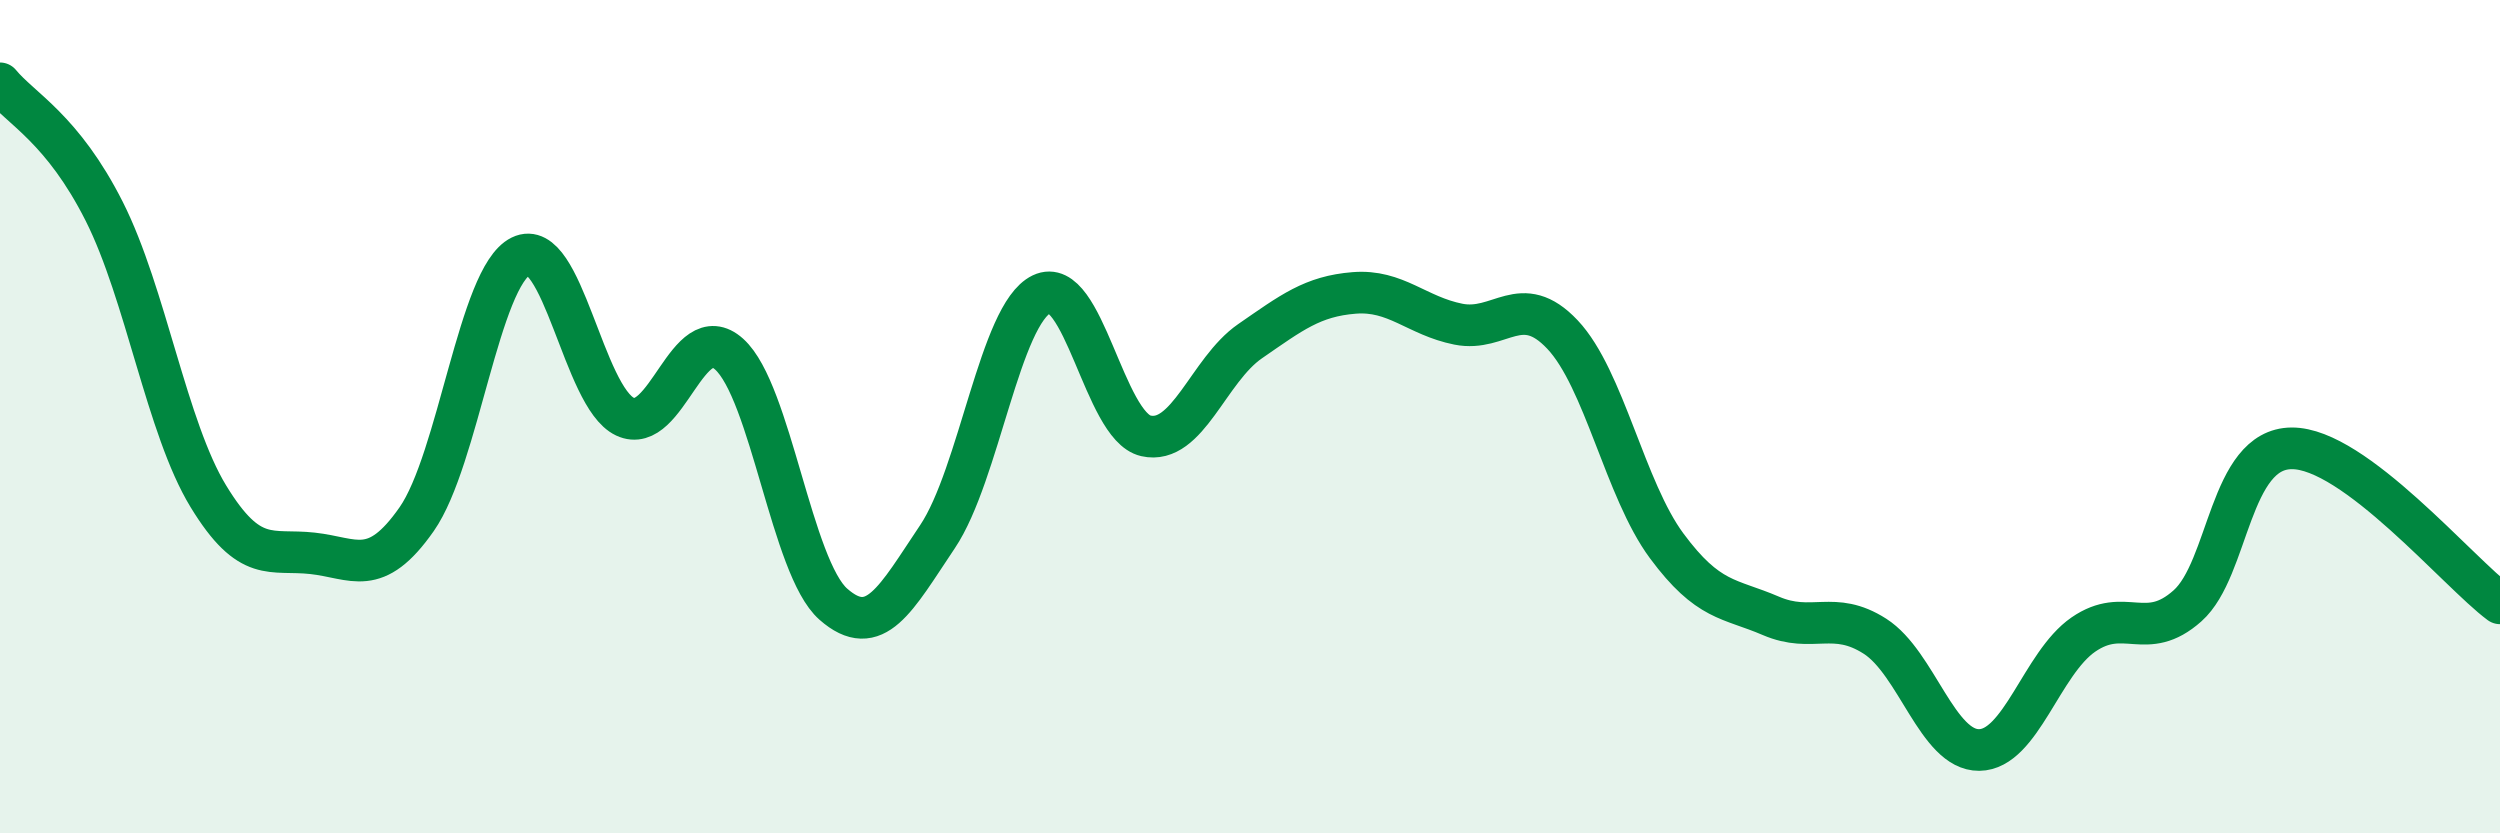
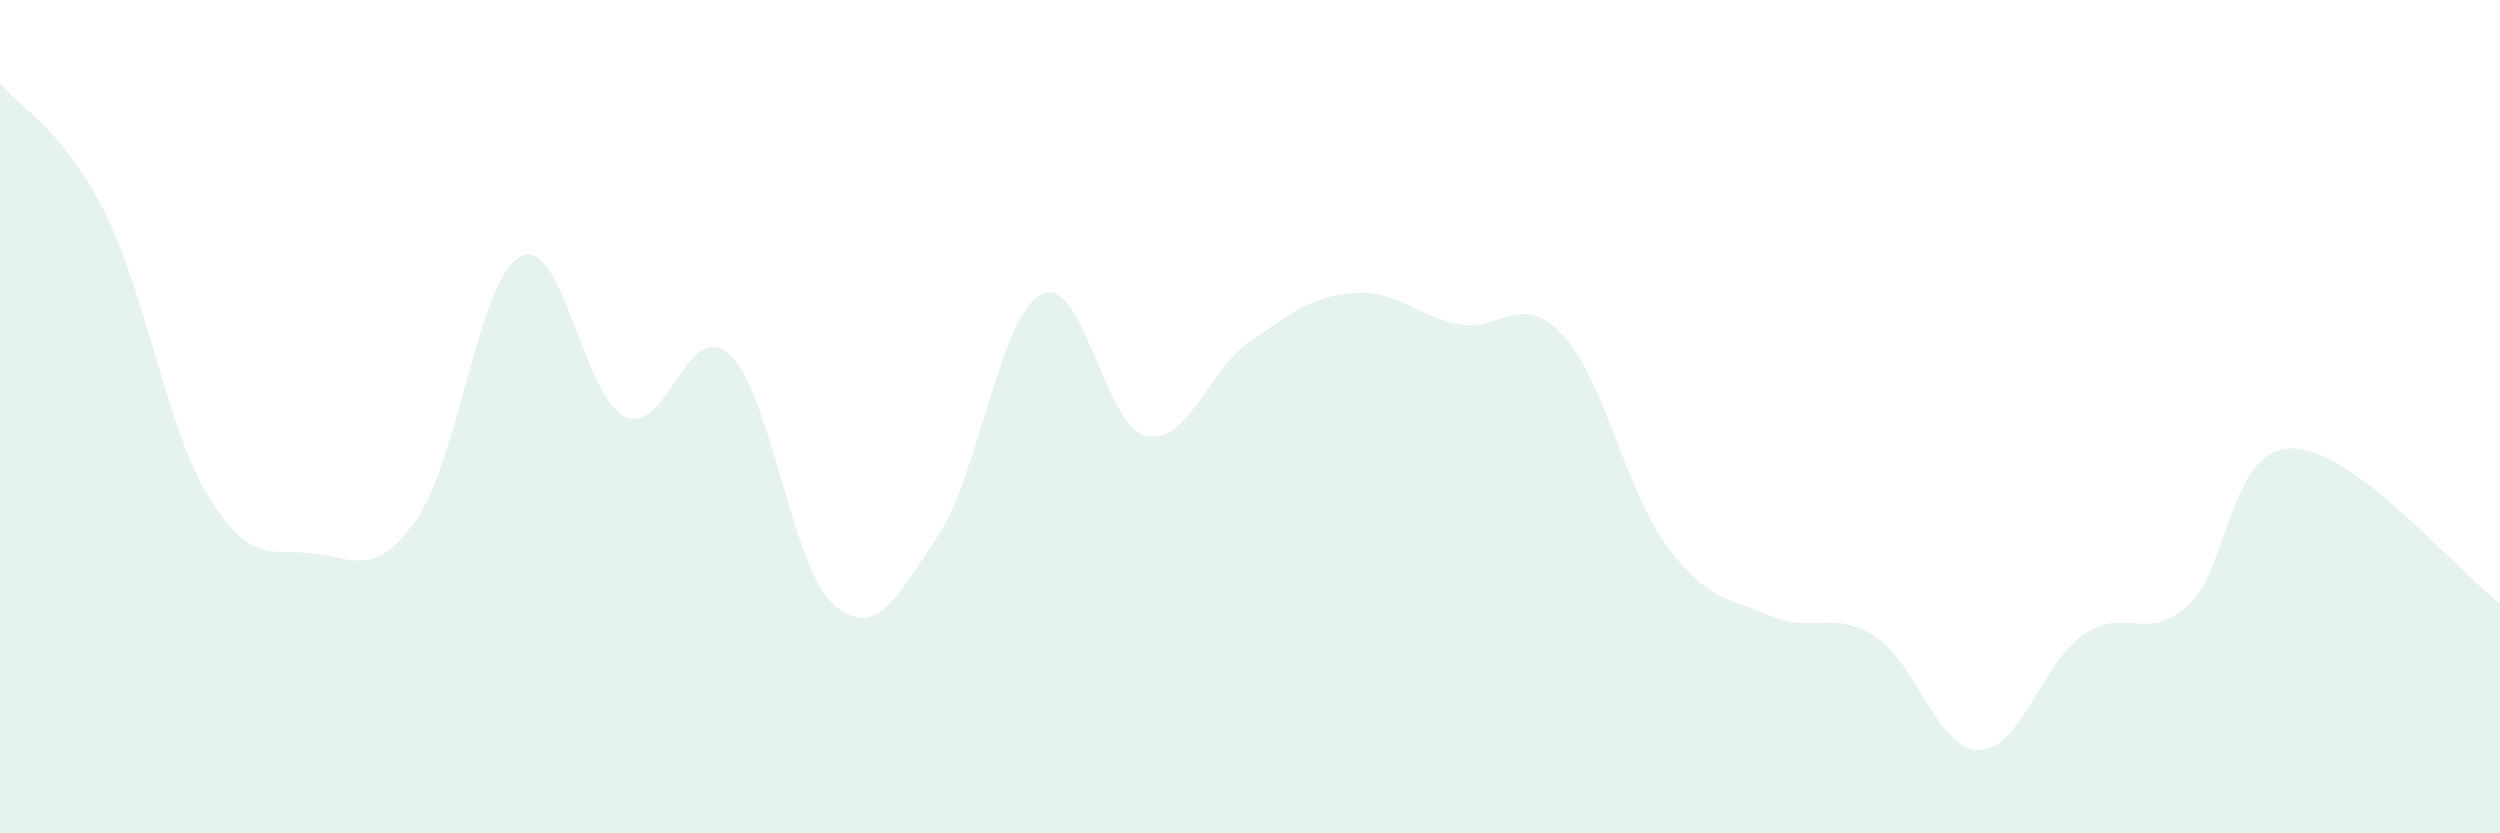
<svg xmlns="http://www.w3.org/2000/svg" width="60" height="20" viewBox="0 0 60 20">
  <path d="M 0,2 C 0.5,2.61 1.5,3.09 2.5,5.07 C 3.5,7.05 4,10.27 5,11.91 C 6,13.55 6.5,13.17 7.5,13.28 C 8.5,13.39 9,13.89 10,12.46 C 11,11.03 11.5,6.64 12.5,6.15 C 13.5,5.66 14,9.53 15,10 C 16,10.47 16.5,7.6 17.5,8.5 C 18.5,9.4 19,13.62 20,14.5 C 21,15.38 21.5,14.37 22.5,12.88 C 23.5,11.39 24,7.54 25,7.06 C 26,6.58 26.5,10.23 27.5,10.46 C 28.5,10.69 29,8.88 30,8.19 C 31,7.5 31.5,7.11 32.5,7.03 C 33.5,6.95 34,7.58 35,7.78 C 36,7.98 36.5,6.97 37.5,8.03 C 38.5,9.09 39,11.75 40,13.1 C 41,14.45 41.5,14.35 42.5,14.78 C 43.5,15.21 44,14.63 45,15.27 C 46,15.91 46.5,18.01 47.5,18 C 48.5,17.99 49,15.92 50,15.23 C 51,14.54 51.5,15.43 52.5,14.54 C 53.5,13.65 53.5,10.77 55,10.76 C 56.5,10.75 59,13.74 60,14.48L60 20L0 20Z" fill="#008740" opacity="0.1" stroke-linecap="round" stroke-linejoin="round" />
-   <path d="M 0,2 C 0.5,2.61 1.5,3.09 2.5,5.07 C 3.5,7.05 4,10.27 5,11.91 C 6,13.55 6.5,13.17 7.5,13.28 C 8.5,13.39 9,13.89 10,12.46 C 11,11.03 11.5,6.64 12.5,6.15 C 13.5,5.66 14,9.53 15,10 C 16,10.47 16.5,7.6 17.5,8.5 C 18.5,9.4 19,13.62 20,14.5 C 21,15.38 21.5,14.37 22.5,12.88 C 23.5,11.39 24,7.54 25,7.06 C 26,6.58 26.5,10.23 27.5,10.46 C 28.5,10.69 29,8.88 30,8.19 C 31,7.5 31.5,7.11 32.5,7.03 C 33.5,6.95 34,7.58 35,7.78 C 36,7.98 36.5,6.97 37.5,8.03 C 38.5,9.09 39,11.75 40,13.1 C 41,14.45 41.5,14.35 42.5,14.78 C 43.5,15.21 44,14.63 45,15.27 C 46,15.91 46.5,18.01 47.5,18 C 48.5,17.99 49,15.92 50,15.23 C 51,14.54 51.5,15.43 52.5,14.54 C 53.5,13.65 53.5,10.77 55,10.76 C 56.5,10.75 59,13.74 60,14.48" stroke="#008740" stroke-width="1" fill="none" stroke-linecap="round" stroke-linejoin="round" />
</svg>